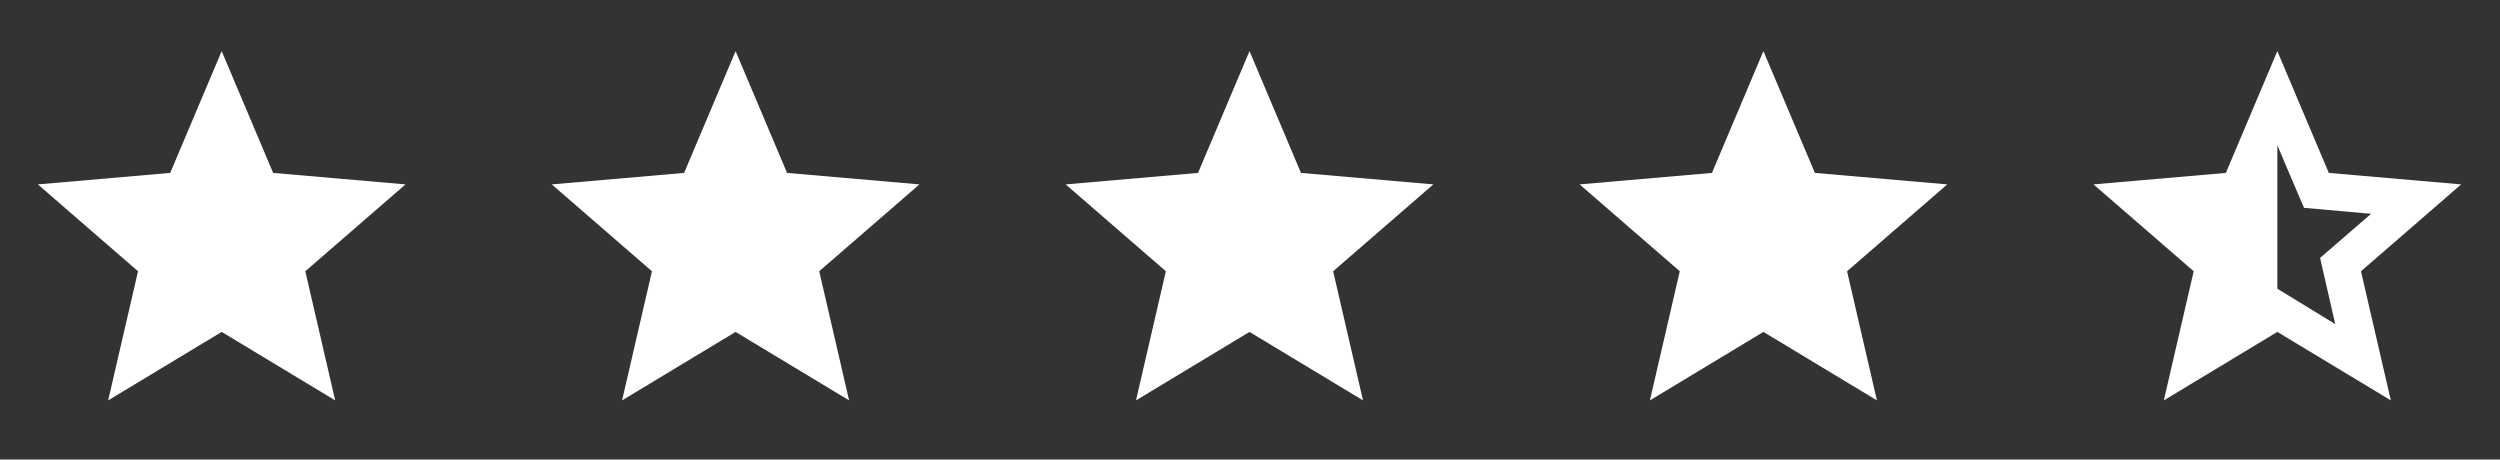
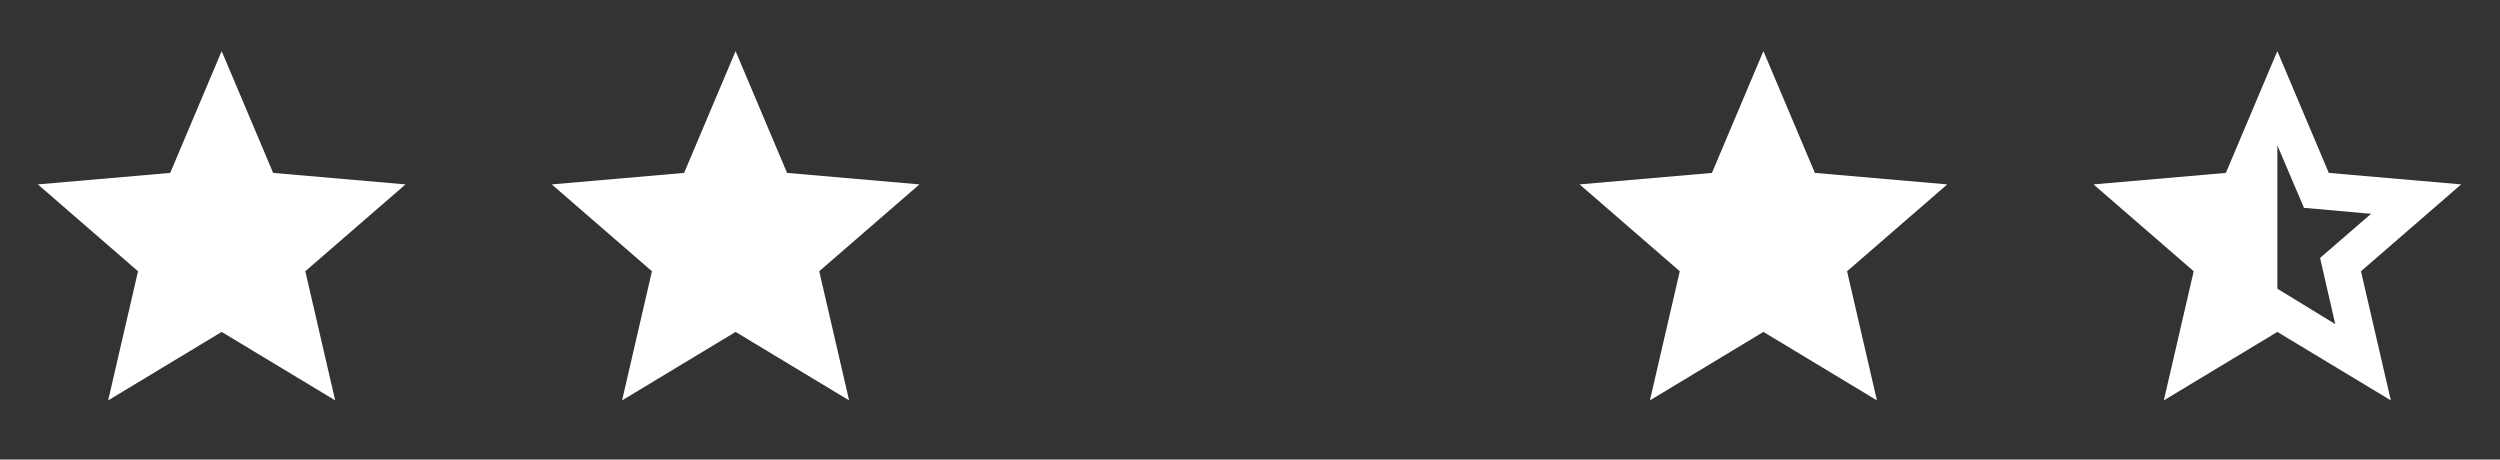
<svg xmlns="http://www.w3.org/2000/svg" width="136" height="25" viewBox="0 0 136 25" fill="none">
  <rect x="0" y="0" width="136" height="25" fill="#333333" stroke="none" />
  <path d="M5.884 21.781L7.509 14.756L2.059 10.031L9.259 9.406L12.059 2.781L14.859 9.406L22.059 10.031L16.609 14.756L18.234 21.781L12.059 18.056L5.884 21.781Z" fill="white" />
  <path d="M33.841 21.781L35.466 14.756L30.016 10.031L37.216 9.406L40.016 2.781L42.816 9.406L50.016 10.031L44.566 14.756L46.191 21.781L40.016 18.056L33.841 21.781Z" fill="white" />
-   <path d="M61.798 21.781L63.423 14.756L57.973 10.031L65.173 9.406L67.973 2.781L70.773 9.406L77.973 10.031L72.523 14.756L74.148 21.781L67.973 18.056L61.798 21.781Z" fill="white" />
  <path d="M89.755 21.781L91.38 14.756L85.93 10.031L93.13 9.406L95.93 2.781L98.73 9.406L105.93 10.031L100.48 14.756L102.105 21.781L95.93 18.056L89.755 21.781Z" fill="white" />
-   <path d="M123.887 15.706L127.037 17.631L126.212 14.031L128.987 11.631L125.337 11.306L123.887 7.906V15.706ZM117.712 21.781L119.337 14.756L113.887 10.031L121.087 9.406L123.887 2.781L126.687 9.406L133.887 10.031L128.437 14.756L130.062 21.781L123.887 18.056L117.712 21.781Z" fill="white" />
+   <path d="M123.887 15.706L127.037 17.631L126.212 14.031L128.987 11.631L125.337 11.306L123.887 7.906ZM117.712 21.781L119.337 14.756L113.887 10.031L121.087 9.406L123.887 2.781L126.687 9.406L133.887 10.031L128.437 14.756L130.062 21.781L123.887 18.056L117.712 21.781Z" fill="white" />
</svg>